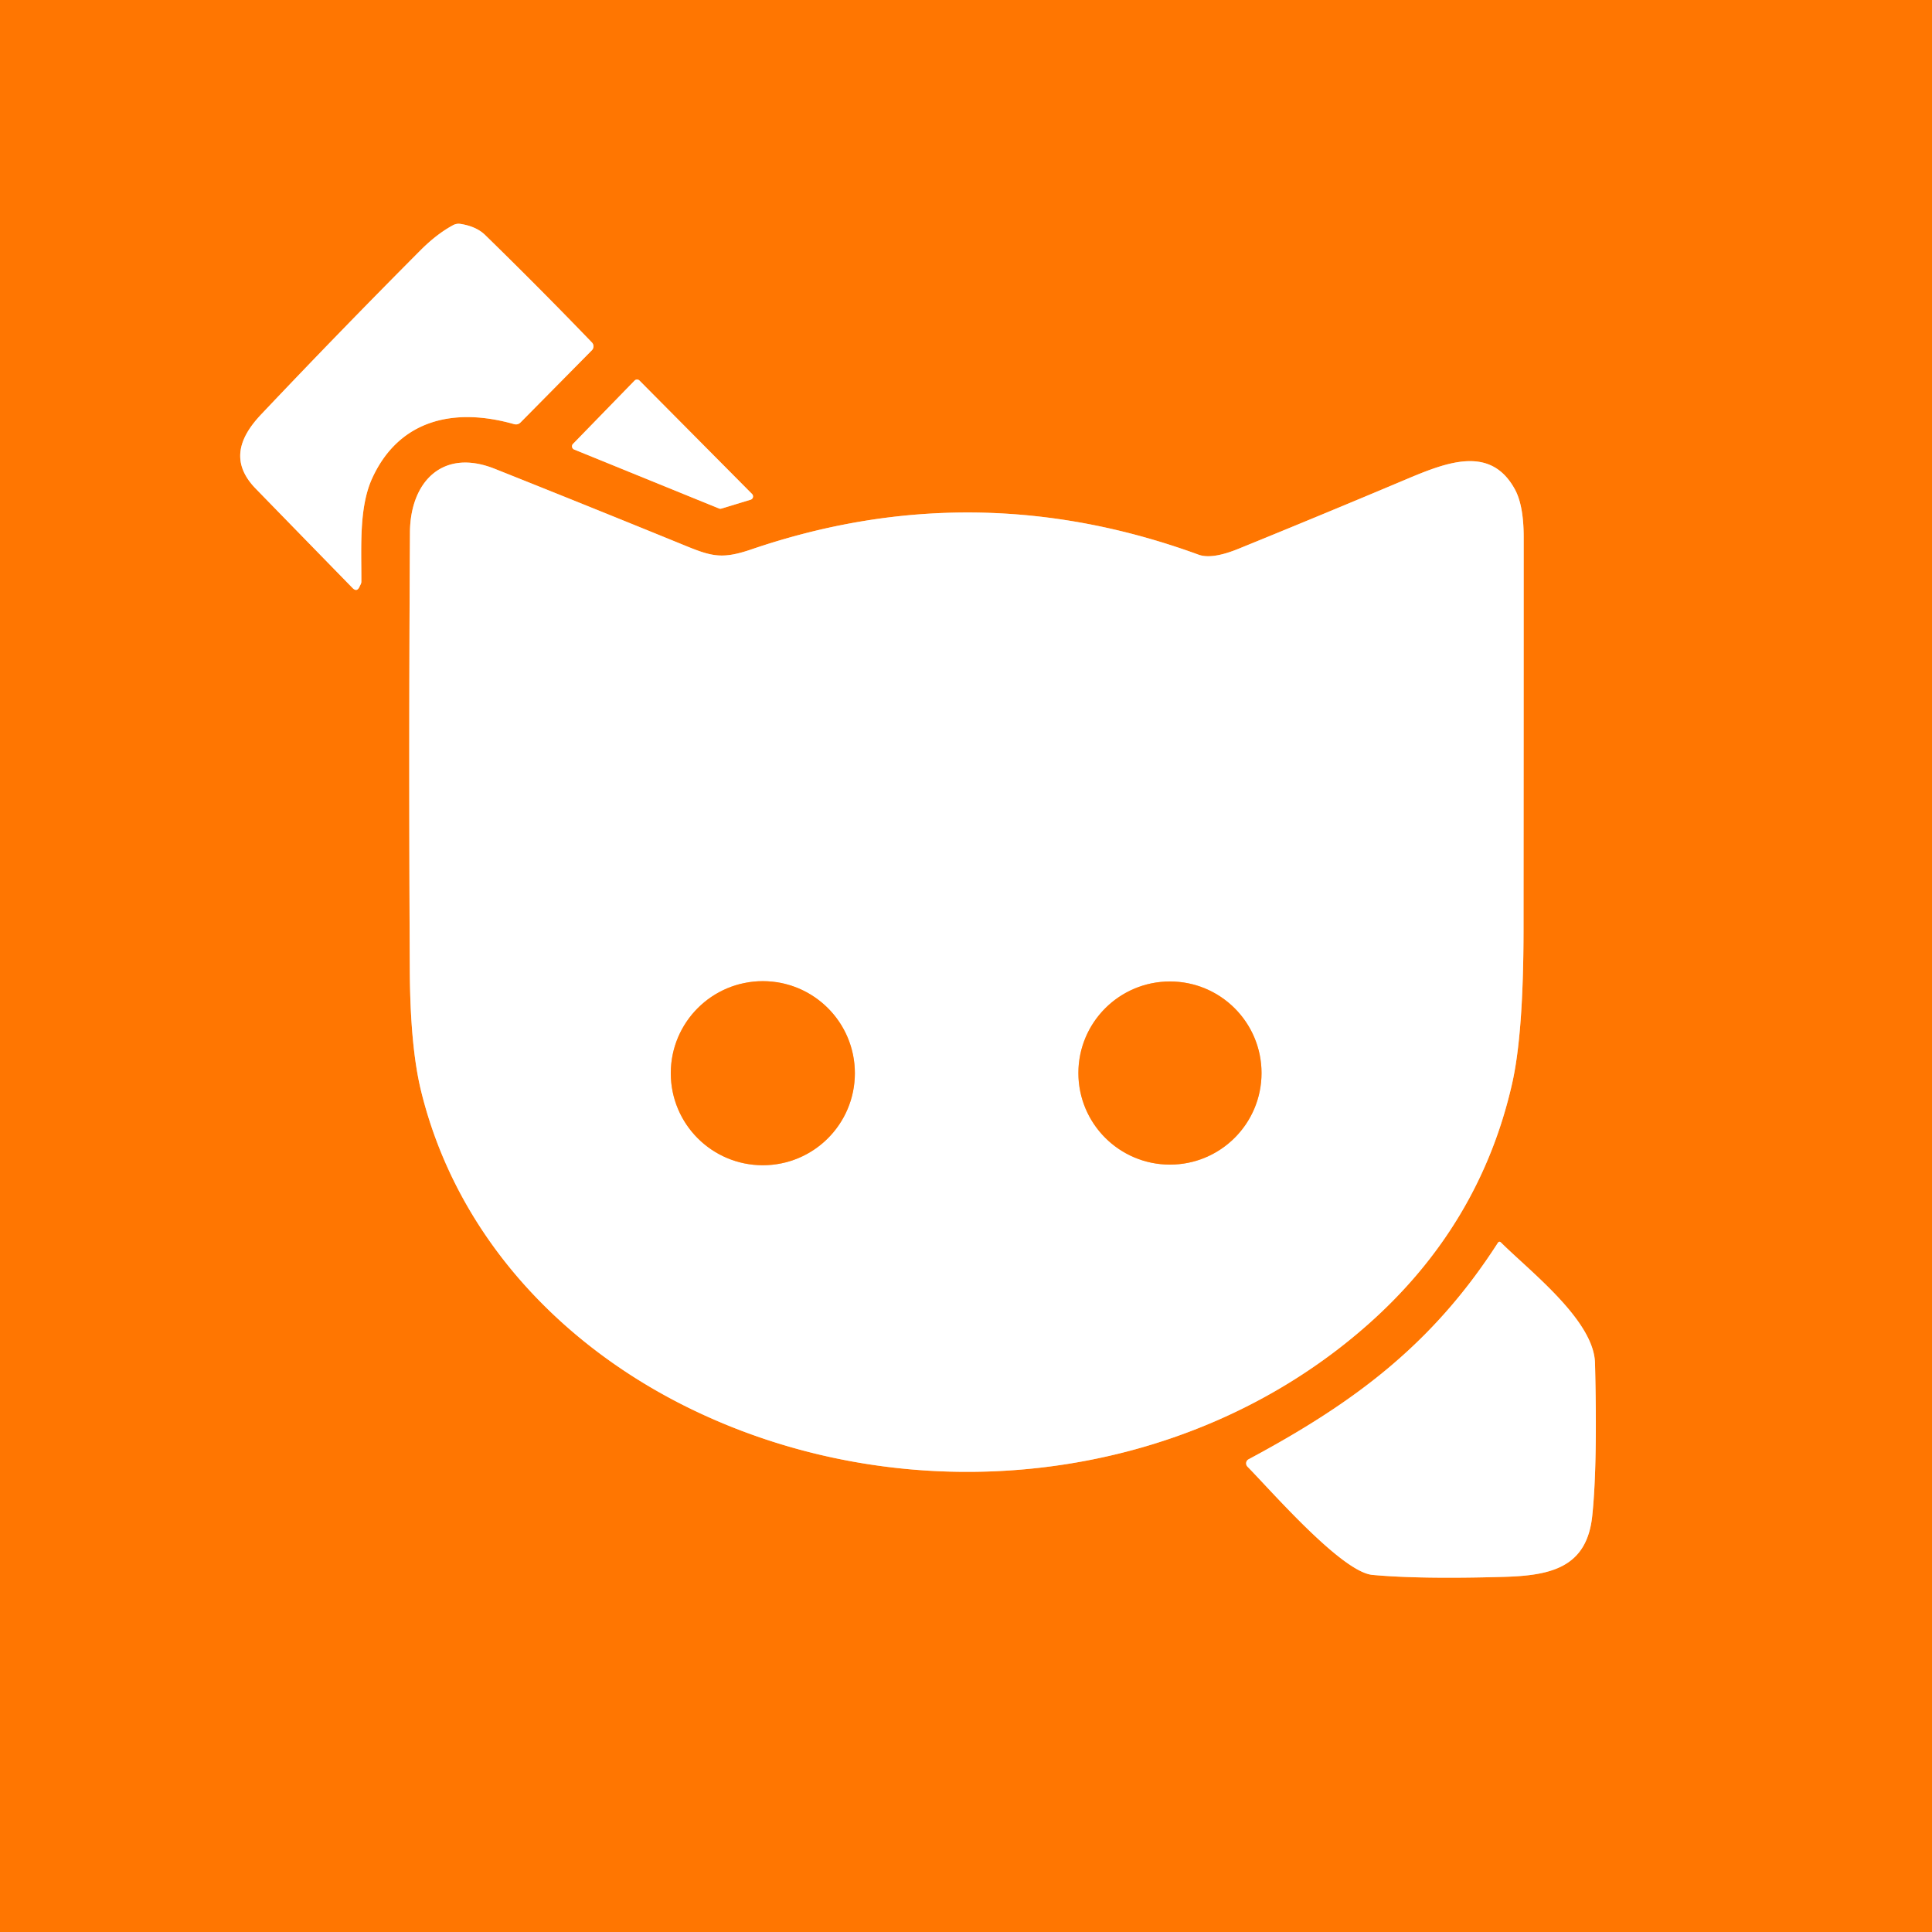
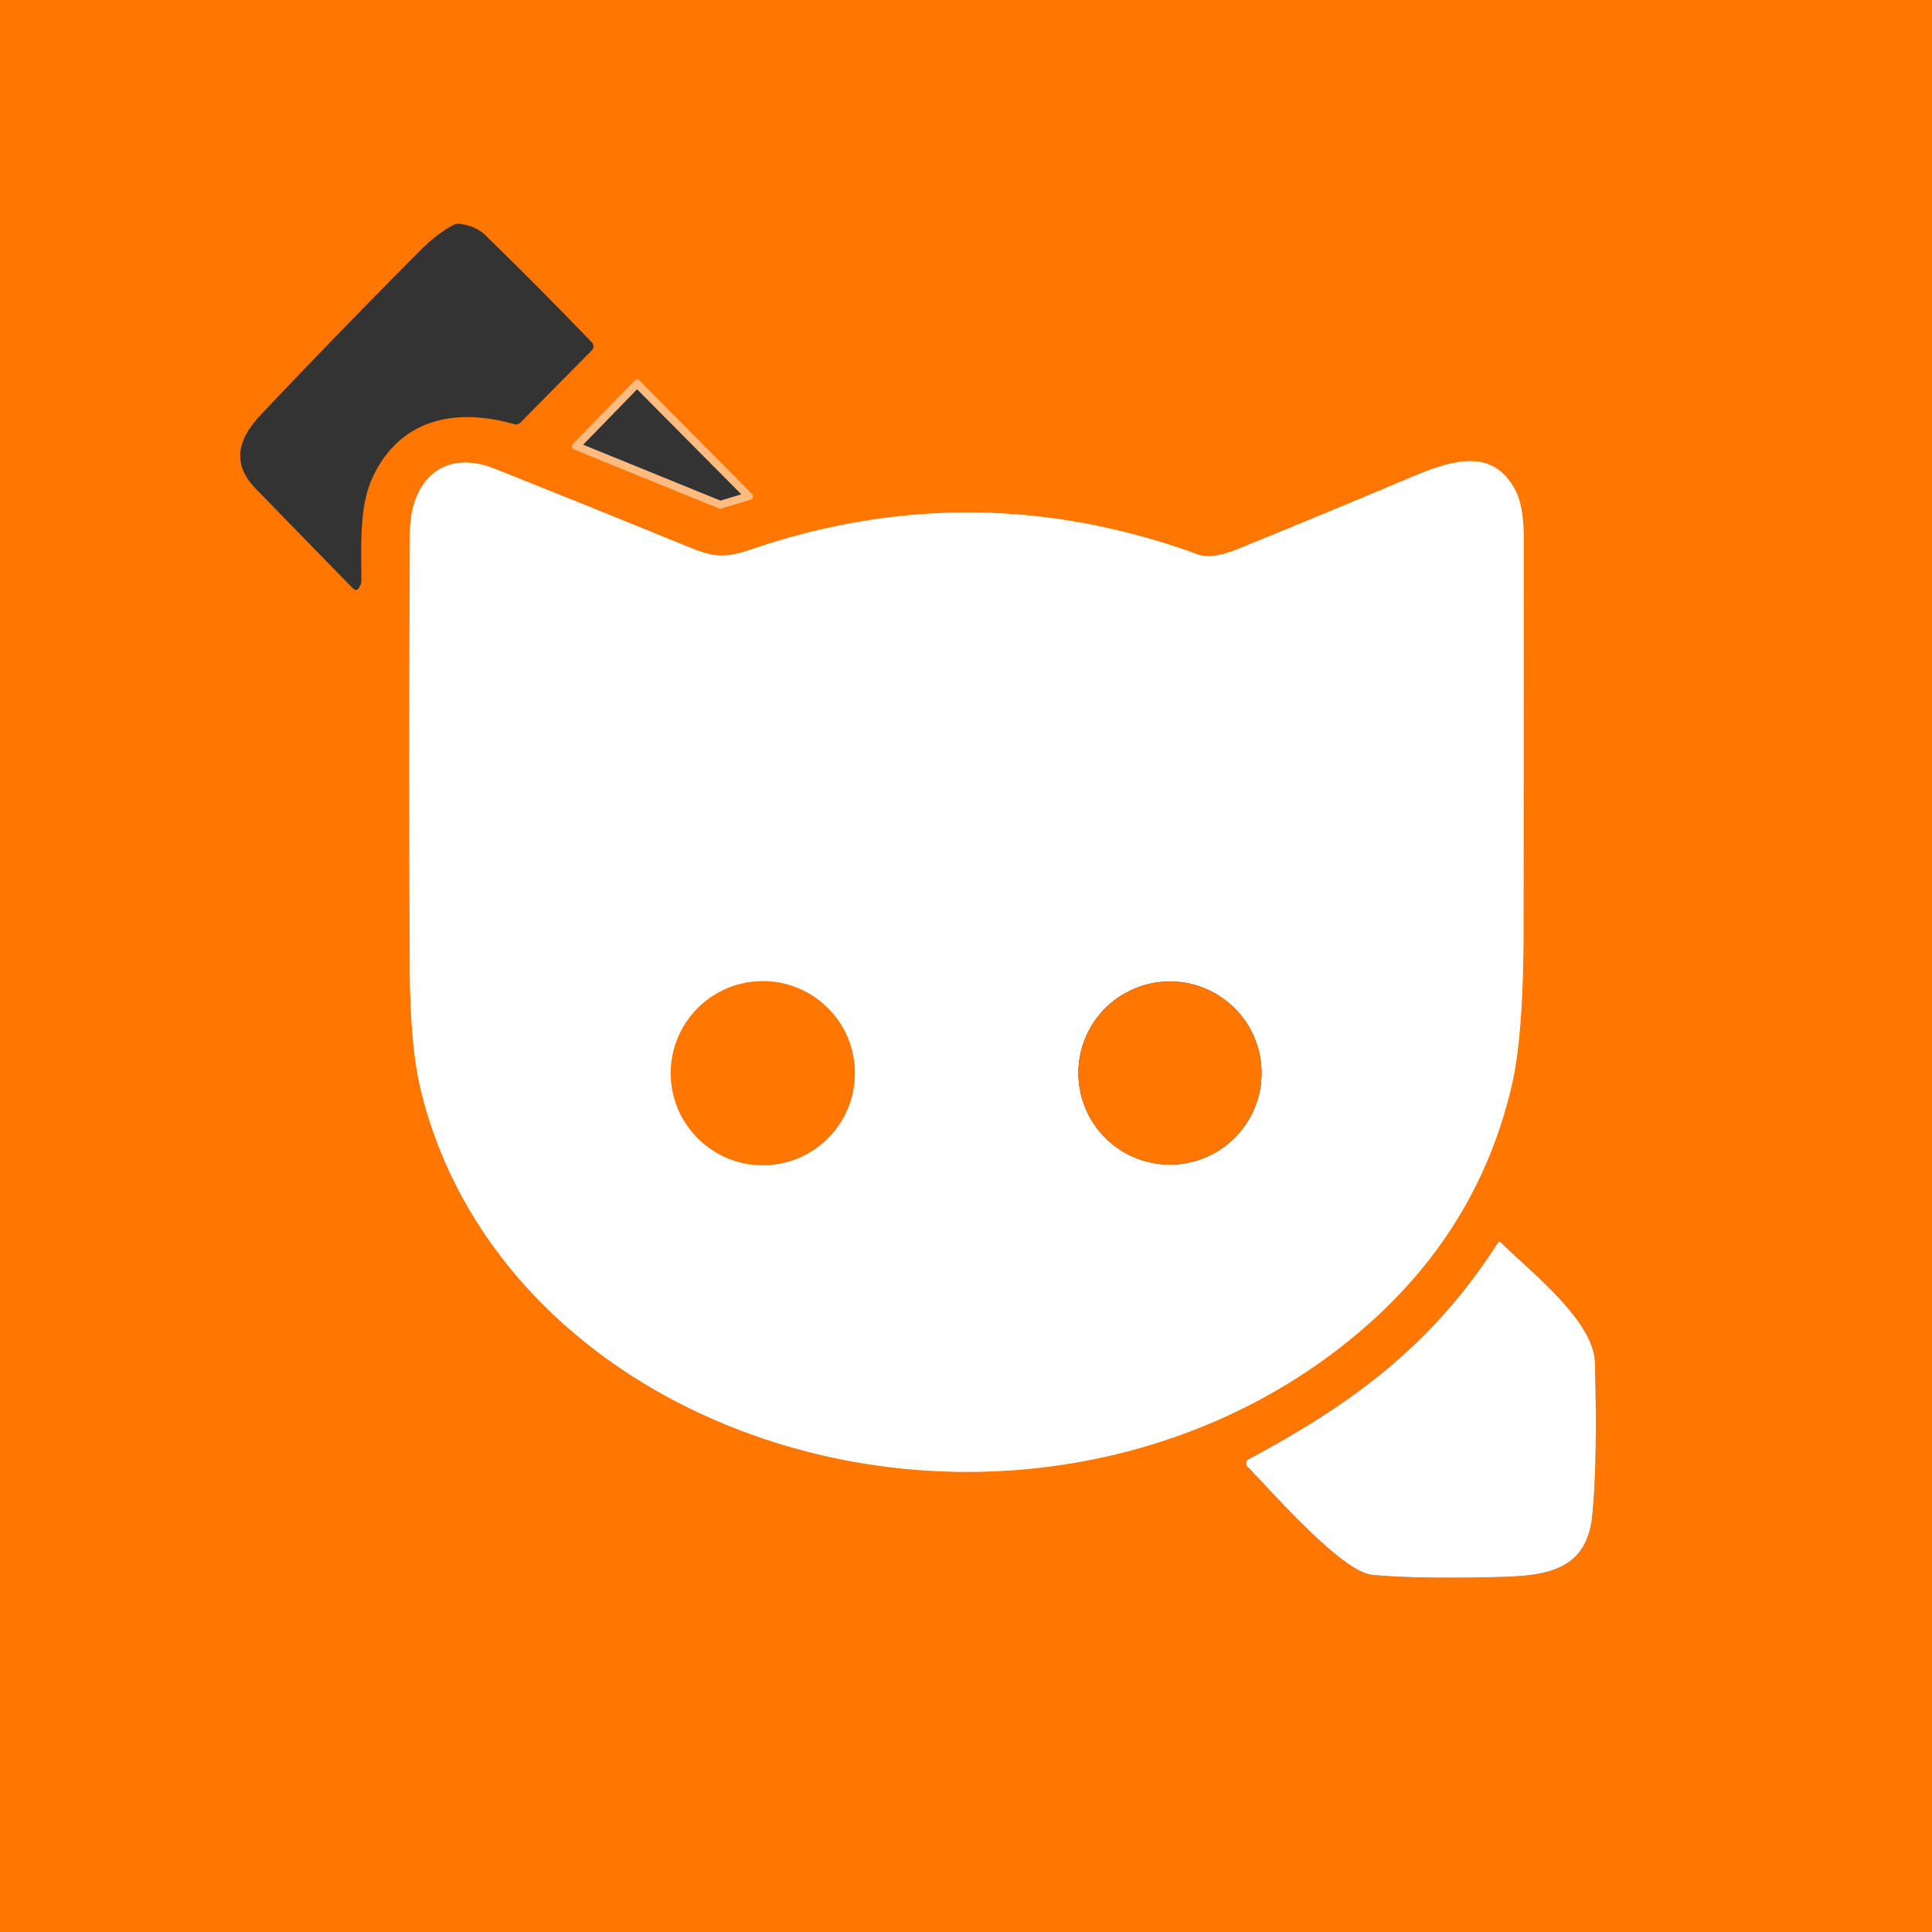
<svg xmlns="http://www.w3.org/2000/svg" version="1.1" viewBox="0.00 0.00 246.00 246.00">
  <rect x="0.00" y="0.00" width="246.00" height="246.00" fill="#333333" stroke="none" />
  <g stroke-width="2.00" fill="none" stroke-linecap="butt">
-     <path stroke="#ffbb80" vector-effect="non-scaling-stroke" d="   M 33.25 52.77   C 30.47 55.71 29.30 58.87 32.56 62.22   Q 38.71 68.54 44.88 74.86   Q 45.45 75.44 45.78 74.70   Q 45.82 74.61 45.91 74.43   Q 46.01 74.25 46.01 74.05   C 46.03 69.76 45.68 64.64 47.39 60.90   C 50.78 53.49 57.73 51.81 65.44 54.00   Q 65.94 54.14 66.30 53.77   L 75.36 44.60   A 0.71 0.71 0.0 0 0 75.37 43.61   Q 68.69 36.67 61.78 29.93   Q 60.66 28.83 58.63 28.51   A 1.52 1.45 -53.4 0 0 57.69 28.67   Q 55.62 29.79 53.58 31.83   Q 43.28 42.17 33.25 52.77" />
    <path stroke="#ffbb80" vector-effect="non-scaling-stroke" d="   M 91.56 64.75   A 0.44 0.44 0.0 0 0 91.85 64.76   L 95.57 63.63   A 0.44 0.44 0.0 0 0 95.76 62.90   L 81.43 48.46   A 0.44 0.44 0.0 0 0 80.80 48.46   L 72.96 56.52   A 0.44 0.44 0.0 0 0 73.11 57.24   L 91.56 64.75" />
    <path stroke="#ffbb80" vector-effect="non-scaling-stroke" d="   M 152.62 70.63   Q 124.19 60.24 95.74 69.93   C 92.01 71.21 90.70 70.89 87.28 69.49   Q 75.16 64.54 62.99 59.69   C 56.29 57.02 52.24 61.44 52.20 67.76   Q 52.03 95.63 52.18 123.50   Q 52.23 133.25 53.61 138.89   C 58.10 157.26 71.40 171.40 88.16 179.49   C 115.86 192.87 150.80 189.32 174.15 168.67   Q 188.42 156.05 192.53 138.00   Q 193.98 131.64 193.99 118.40   Q 194.01 93.42 194.01 68.42   Q 194.01 64.33 192.87 62.27   C 189.80 56.71 184.34 58.80 179.12 61.00   Q 168.45 65.50 157.71 69.87   Q 154.33 71.25 152.62 70.63" />
-     <path stroke="#ffbb80" vector-effect="non-scaling-stroke" d="   M 190.71 158.27   C 182.39 171.21 172.39 178.63 158.98 185.81   A 0.60 0.59 53.7 0 0 158.84 186.75   C 161.87 189.82 170.83 200.17 174.75 200.53   Q 180.82 201.09 191.50 200.78   C 197.46 200.61 202.06 199.60 202.74 193.00   Q 203.42 186.53 203.09 173.56   C 202.96 168.14 194.87 161.93 191.13 158.22   Q 190.89 157.98 190.71 158.27" />
    <path stroke="#ffbb80" vector-effect="non-scaling-stroke" d="   M 108.85 136.65   A 11.72 11.72 0.0 0 0 97.13 124.93   A 11.72 11.72 0.0 0 0 85.41 136.65   A 11.72 11.72 0.0 0 0 97.13 148.37   A 11.72 11.72 0.0 0 0 108.85 136.65" />
-     <path stroke="#ffbb80" vector-effect="non-scaling-stroke" d="   M 160.63 136.63   A 11.66 11.66 0.0 0 0 148.97 124.97   A 11.66 11.66 0.0 0 0 137.31 136.63   A 11.66 11.66 0.0 0 0 148.97 148.29   A 11.66 11.66 0.0 0 0 160.63 136.63" />
  </g>
  <path fill="#ff7601" d="   M 0.00 0.00   L 246.00 0.00   L 246.00 246.00   L 0.00 246.00   L 0.00 0.00   Z   M 33.25 52.77   C 30.47 55.71 29.30 58.87 32.56 62.22   Q 38.71 68.54 44.88 74.86   Q 45.45 75.44 45.78 74.70   Q 45.82 74.61 45.91 74.43   Q 46.01 74.25 46.01 74.05   C 46.03 69.76 45.68 64.64 47.39 60.90   C 50.78 53.49 57.73 51.81 65.44 54.00   Q 65.94 54.14 66.30 53.77   L 75.36 44.60   A 0.71 0.71 0.0 0 0 75.37 43.61   Q 68.69 36.67 61.78 29.93   Q 60.66 28.83 58.63 28.51   A 1.52 1.45 -53.4 0 0 57.69 28.67   Q 55.62 29.79 53.58 31.83   Q 43.28 42.17 33.25 52.77   Z   M 91.56 64.75   A 0.44 0.44 0.0 0 0 91.85 64.76   L 95.57 63.63   A 0.44 0.44 0.0 0 0 95.76 62.90   L 81.43 48.46   A 0.44 0.44 0.0 0 0 80.80 48.46   L 72.96 56.52   A 0.44 0.44 0.0 0 0 73.11 57.24   L 91.56 64.75   Z   M 152.62 70.63   Q 124.19 60.24 95.74 69.93   C 92.01 71.21 90.70 70.89 87.28 69.49   Q 75.16 64.54 62.99 59.69   C 56.29 57.02 52.24 61.44 52.20 67.76   Q 52.03 95.63 52.18 123.50   Q 52.23 133.25 53.61 138.89   C 58.10 157.26 71.40 171.40 88.16 179.49   C 115.86 192.87 150.80 189.32 174.15 168.67   Q 188.42 156.05 192.53 138.00   Q 193.98 131.64 193.99 118.40   Q 194.01 93.42 194.01 68.42   Q 194.01 64.33 192.87 62.27   C 189.80 56.71 184.34 58.80 179.12 61.00   Q 168.45 65.50 157.71 69.87   Q 154.33 71.25 152.62 70.63   Z   M 190.71 158.27   C 182.39 171.21 172.39 178.63 158.98 185.81   A 0.60 0.59 53.7 0 0 158.84 186.75   C 161.87 189.82 170.83 200.17 174.75 200.53   Q 180.82 201.09 191.50 200.78   C 197.46 200.61 202.06 199.60 202.74 193.00   Q 203.42 186.53 203.09 173.56   C 202.96 168.14 194.87 161.93 191.13 158.22   Q 190.89 157.98 190.71 158.27   Z" />
-   <path fill="#ffffff" d="   M 32.56 62.22   C 29.30 58.87 30.47 55.71 33.25 52.77   Q 43.28 42.17 53.58 31.83   Q 55.62 29.79 57.69 28.67   A 1.52 1.45 -53.4 0 1 58.63 28.51   Q 60.66 28.83 61.78 29.93   Q 68.69 36.67 75.37 43.61   A 0.71 0.71 0.0 0 1 75.36 44.60   L 66.30 53.77   Q 65.94 54.14 65.44 54.00   C 57.73 51.81 50.78 53.49 47.39 60.90   C 45.68 64.64 46.03 69.76 46.01 74.05   Q 46.01 74.25 45.91 74.43   Q 45.82 74.61 45.78 74.70   Q 45.45 75.44 44.88 74.86   Q 38.71 68.54 32.56 62.22   Z" />
-   <path fill="#ffffff" d="   M 91.56 64.75   L 73.11 57.24   A 0.44 0.44 0.0 0 1 72.96 56.52   L 80.80 48.46   A 0.44 0.44 0.0 0 1 81.43 48.46   L 95.76 62.90   A 0.44 0.44 0.0 0 1 95.57 63.63   L 91.85 64.76   A 0.44 0.44 0.0 0 1 91.56 64.75   Z" />
  <path fill="#ffffff" d="   M 152.62 70.63   Q 154.33 71.25 157.71 69.87   Q 168.45 65.50 179.12 61.00   C 184.34 58.80 189.80 56.71 192.87 62.27   Q 194.01 64.33 194.01 68.42   Q 194.01 93.42 193.99 118.40   Q 193.98 131.64 192.53 138.00   Q 188.42 156.05 174.15 168.67   C 150.80 189.32 115.86 192.87 88.16 179.49   C 71.40 171.40 58.10 157.26 53.61 138.89   Q 52.23 133.25 52.18 123.50   Q 52.03 95.63 52.20 67.76   C 52.24 61.44 56.29 57.02 62.99 59.69   Q 75.16 64.54 87.28 69.49   C 90.70 70.89 92.01 71.21 95.74 69.93   Q 124.19 60.24 152.62 70.63   Z   M 108.85 136.65   A 11.72 11.72 0.0 0 0 97.13 124.93   A 11.72 11.72 0.0 0 0 85.41 136.65   A 11.72 11.72 0.0 0 0 97.13 148.37   A 11.72 11.72 0.0 0 0 108.85 136.65   Z   M 160.63 136.63   A 11.66 11.66 0.0 0 0 148.97 124.97   A 11.66 11.66 0.0 0 0 137.31 136.63   A 11.66 11.66 0.0 0 0 148.97 148.29   A 11.66 11.66 0.0 0 0 160.63 136.63   Z" />
  <circle fill="#ff7601" cx="97.13" cy="136.65" r="11.72" />
  <circle fill="#ff7601" cx="148.97" cy="136.63" r="11.66" />
  <path fill="#ffffff" d="   M 158.98 185.81   C 172.39 178.63 182.39 171.21 190.71 158.27   Q 190.89 157.98 191.13 158.22   C 194.87 161.93 202.96 168.14 203.09 173.56   Q 203.42 186.53 202.74 193.00   C 202.06 199.60 197.46 200.61 191.50 200.78   Q 180.82 201.09 174.75 200.53   C 170.83 200.17 161.87 189.82 158.84 186.75   A 0.60 0.59 53.7 0 1 158.98 185.81   Z" />
</svg>